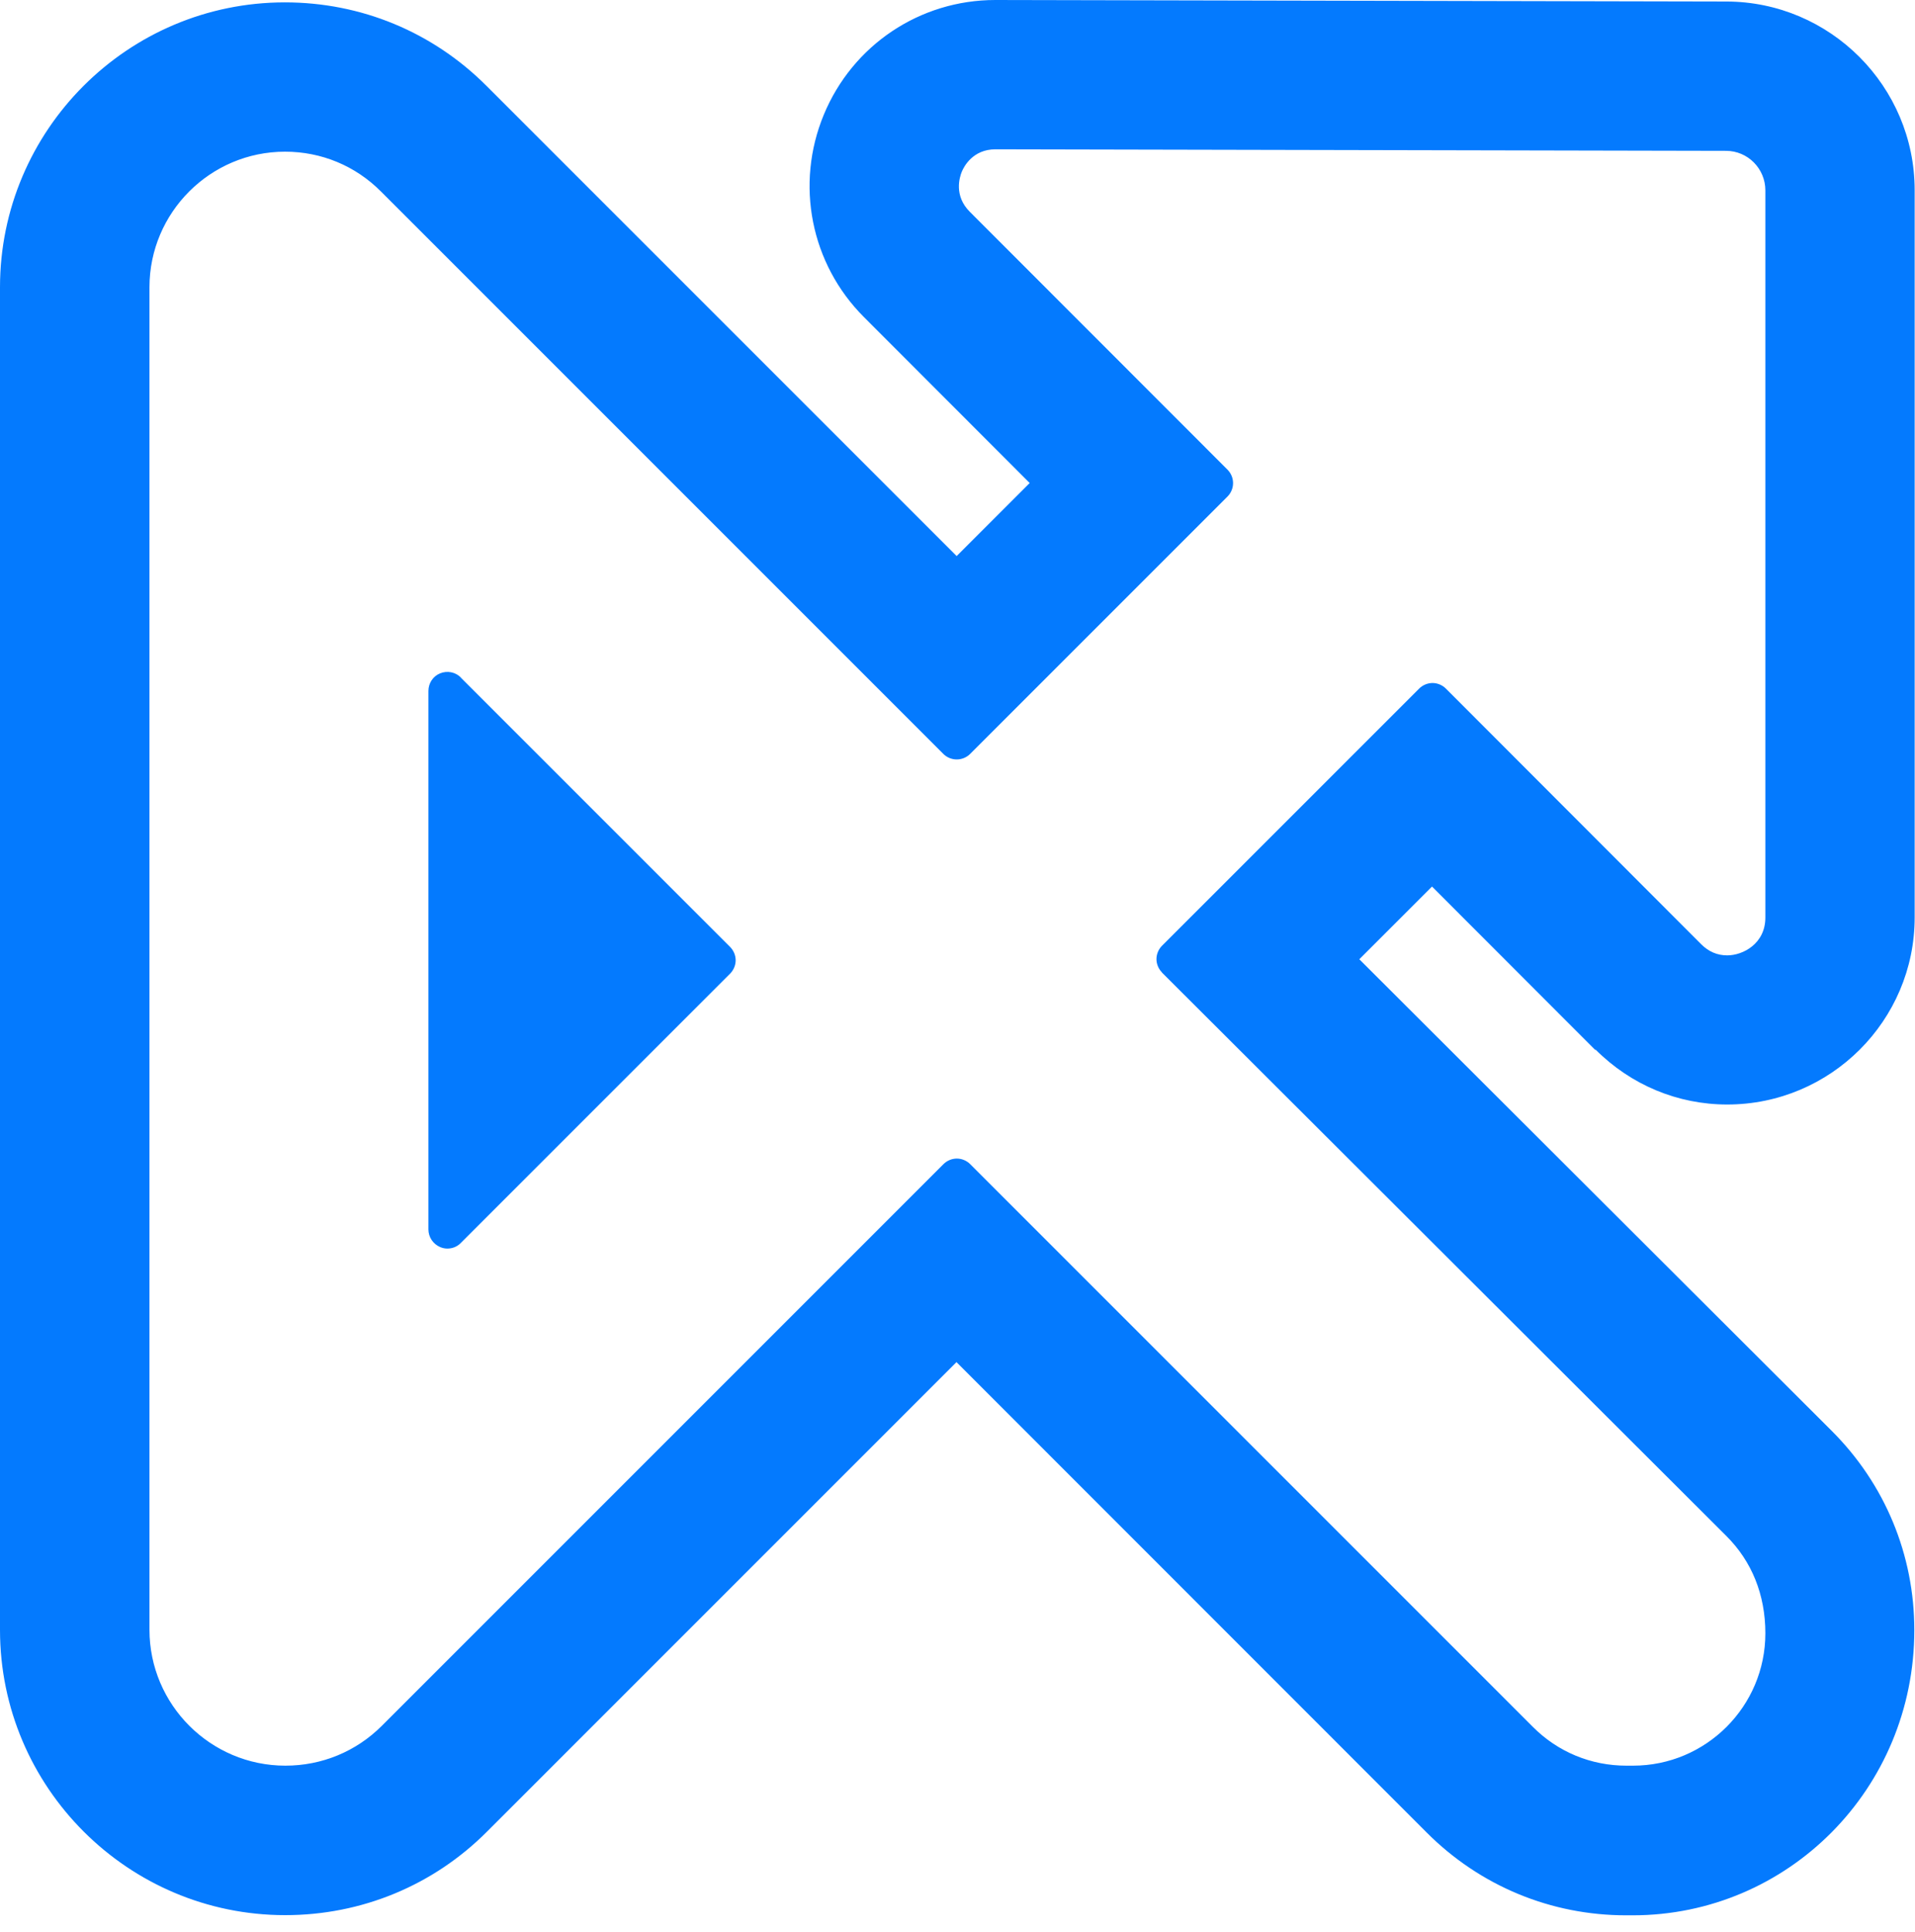
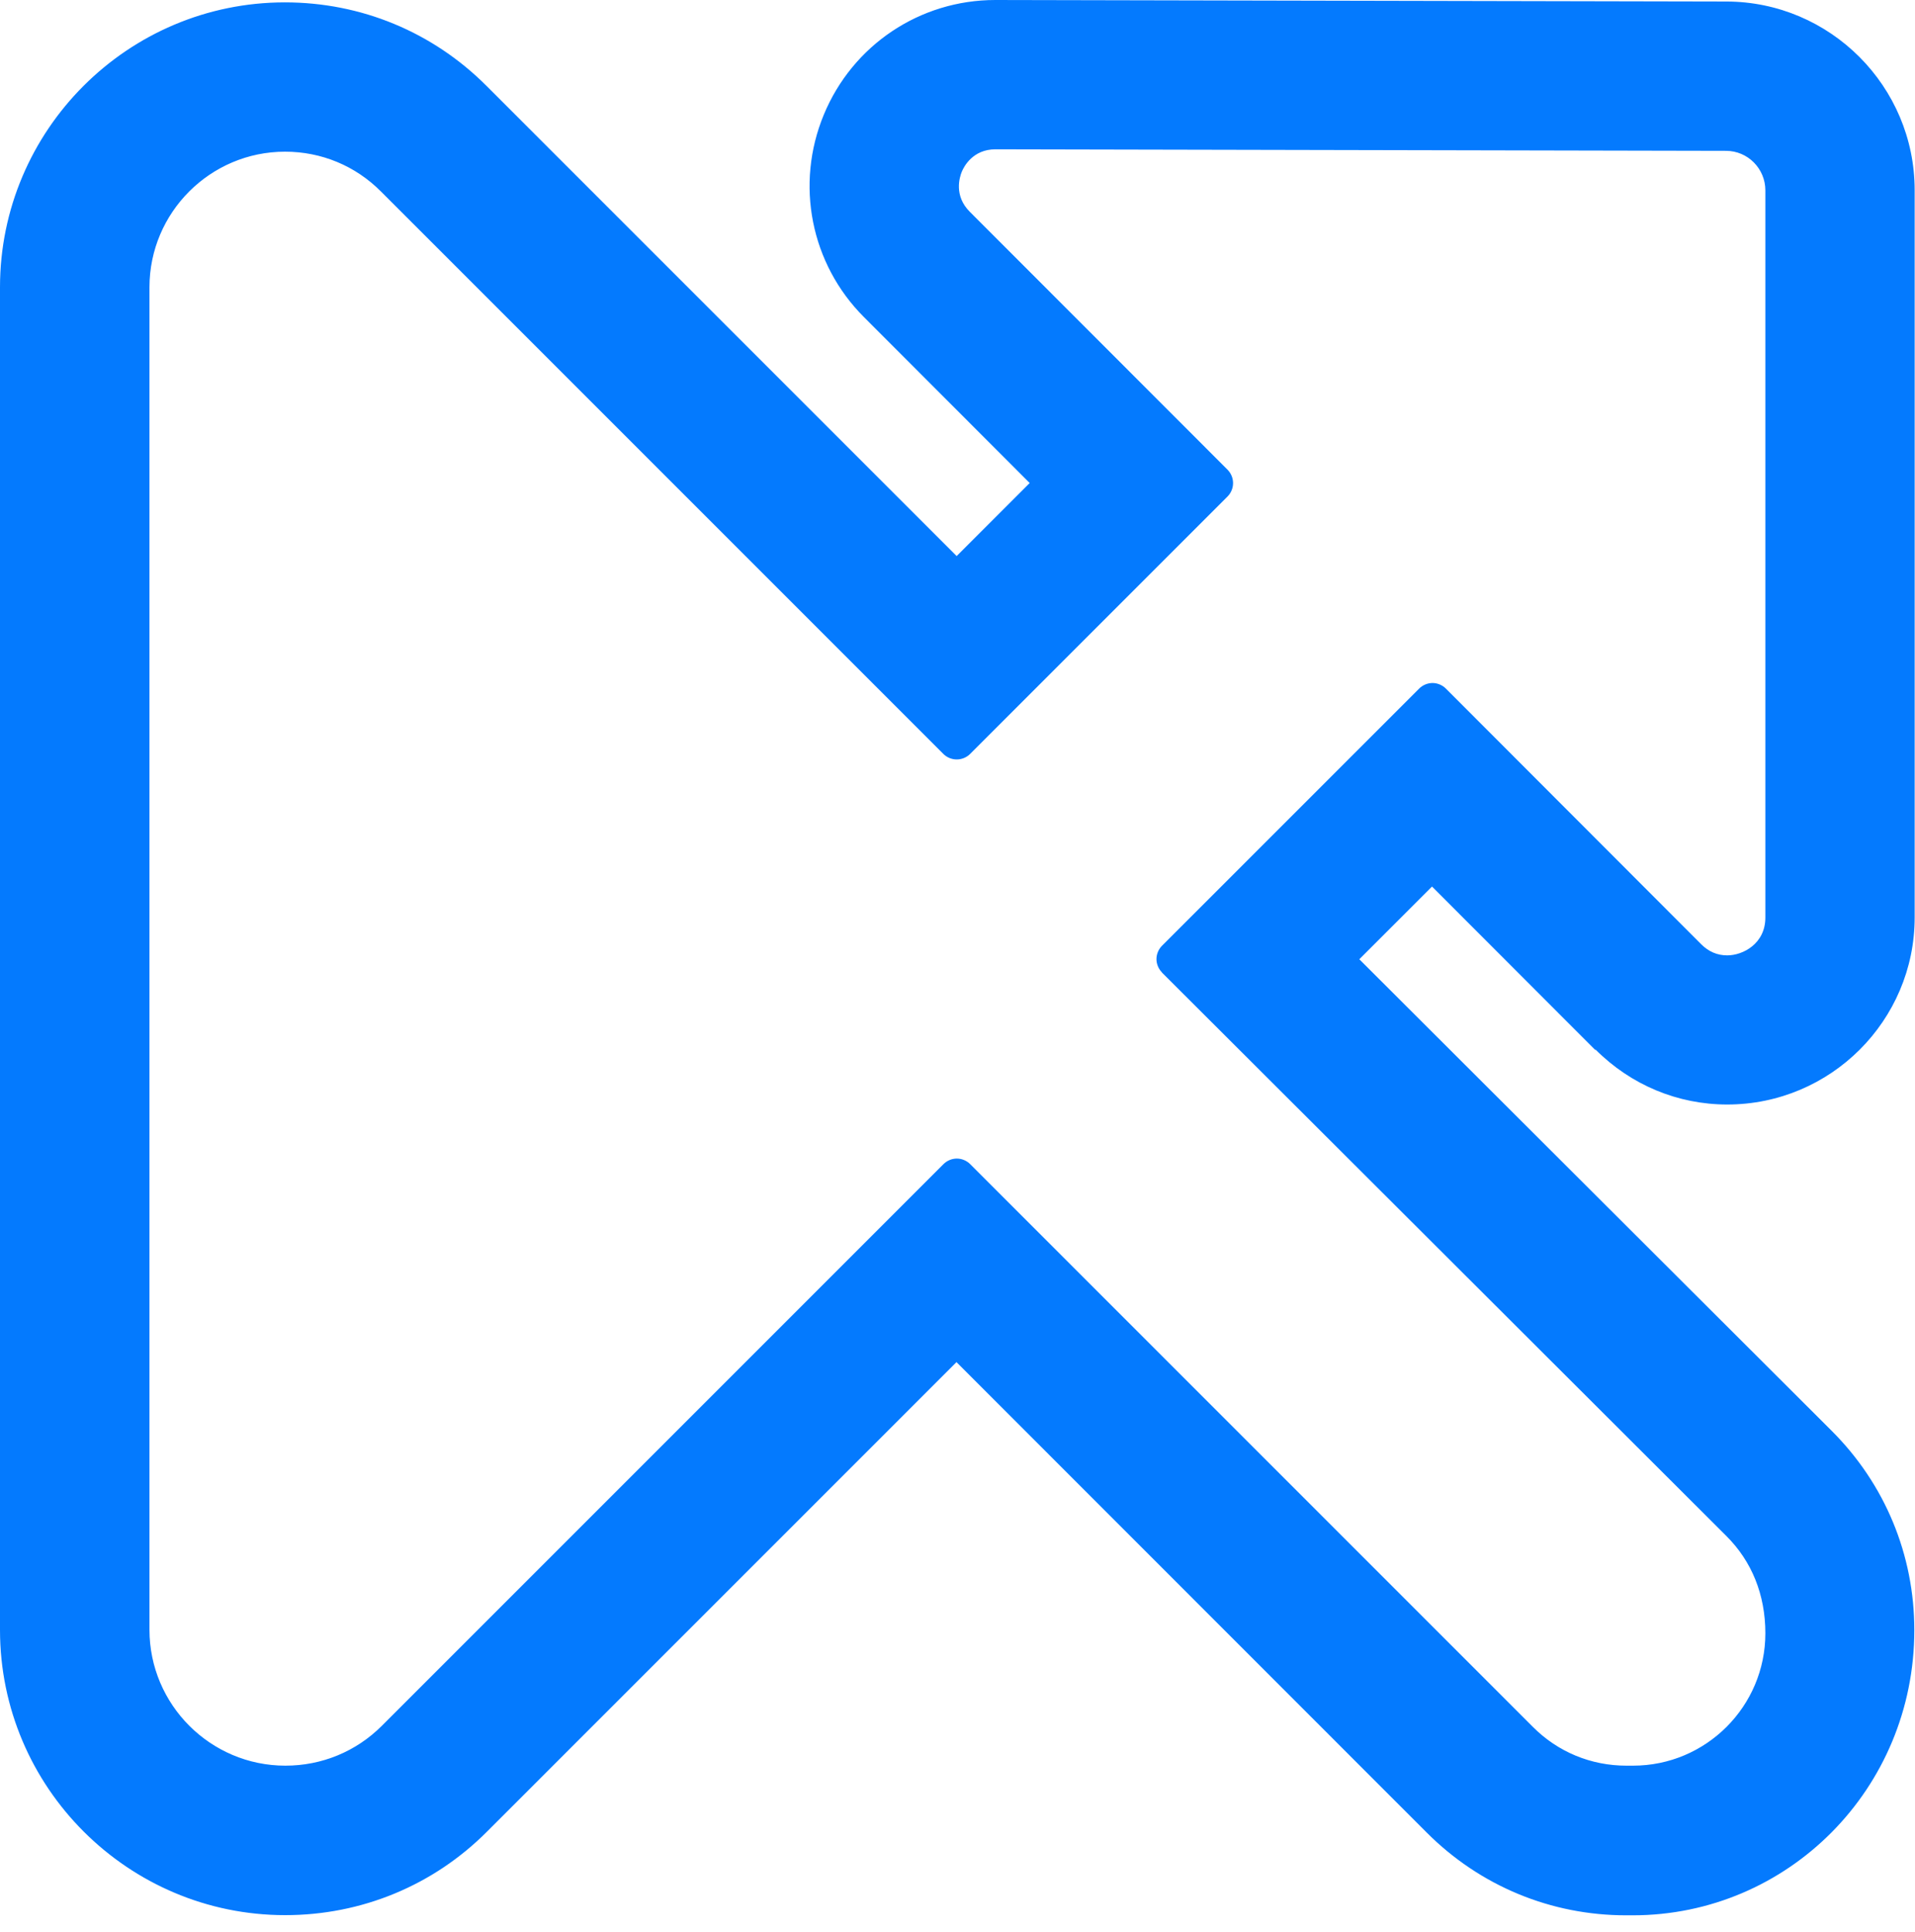
<svg xmlns="http://www.w3.org/2000/svg" width="113" height="114" viewBox="0 0 113 114" fill="none">
-   <path d="M27.19 39.97C26.87 39.65 26.39 39.56 25.97 39.73C25.55 39.9 25.28 40.31 25.28 40.77V72.54C25.28 72.99 25.55 73.4 25.97 73.58C26.11 73.64 26.25 73.67 26.4 73.67C26.69 73.67 26.98 73.56 27.19 73.34L43.08 57.45C43.29 57.24 43.41 56.95 43.41 56.66C43.41 56.37 43.29 56.08 43.08 55.87L27.19 39.98V39.97Z" fill="#047AFE" />
  <path d="M94.15 61.93C96.24 64.02 99 65.17 101.92 65.17C108.02 65.17 112.98 60.22 112.98 54.13V11.22C112.98 5.1 108 0.1 101.87 0.09L58.73 0C54.28 0 50.31 2.66 48.61 6.77C46.91 10.88 47.84 15.57 50.98 18.71L60.76 28.5L56.45 32.81L28.7 5.06C25.52 1.88 21.3 0.14 16.81 0.14C7.54 0.14 0 7.68 0 16.95V96.17C0 105.45 7.55 113 16.83 113C21.33 113 25.57 111.25 28.74 108.07L56.44 80.37L84.2 108.14C87.34 111.28 91.52 113.01 95.95 113.01H96.34C105.5 113.01 112.96 105.55 112.96 96.18C112.96 91.74 111.23 87.56 108.08 84.42L80.21 56.6L84.5 52.31L94.13 61.95L94.15 61.93ZM68.56 57.38L101.88 90.64C103.36 92.12 104.17 94.08 104.17 96.37C104.17 100.68 100.67 104.18 96.36 104.18H95.97C93.88 104.18 91.92 103.37 90.45 101.89L57.25 68.69C57.03 68.47 56.74 68.36 56.46 68.36C56.18 68.36 55.89 68.47 55.67 68.69L22.53 101.83C21.02 103.34 19 104.18 16.84 104.18C12.42 104.18 8.82 100.58 8.82 96.16V16.95C8.82 12.54 12.41 8.95 16.82 8.95C18.96 8.95 20.97 9.78 22.48 11.3L55.66 44.48C56.1 44.92 56.81 44.92 57.25 44.48L72.43 29.3C72.87 28.86 72.87 28.15 72.43 27.71L57.22 12.49C56.28 11.55 56.62 10.46 56.75 10.14C56.88 9.82 57.41 8.81 58.74 8.81L101.85 8.9C103.13 8.9 104.17 9.95 104.17 11.23V54.14C104.17 55.68 102.85 56.37 101.92 56.37C101.33 56.37 100.82 56.15 100.38 55.71L85.32 40.63C85.11 40.42 84.82 40.3 84.53 40.3C84.24 40.3 83.95 40.42 83.74 40.63L68.57 55.8C68.36 56.01 68.24 56.3 68.24 56.59C68.24 56.88 68.36 57.17 68.57 57.38H68.56Z" fill="#047AFE" />
</svg>